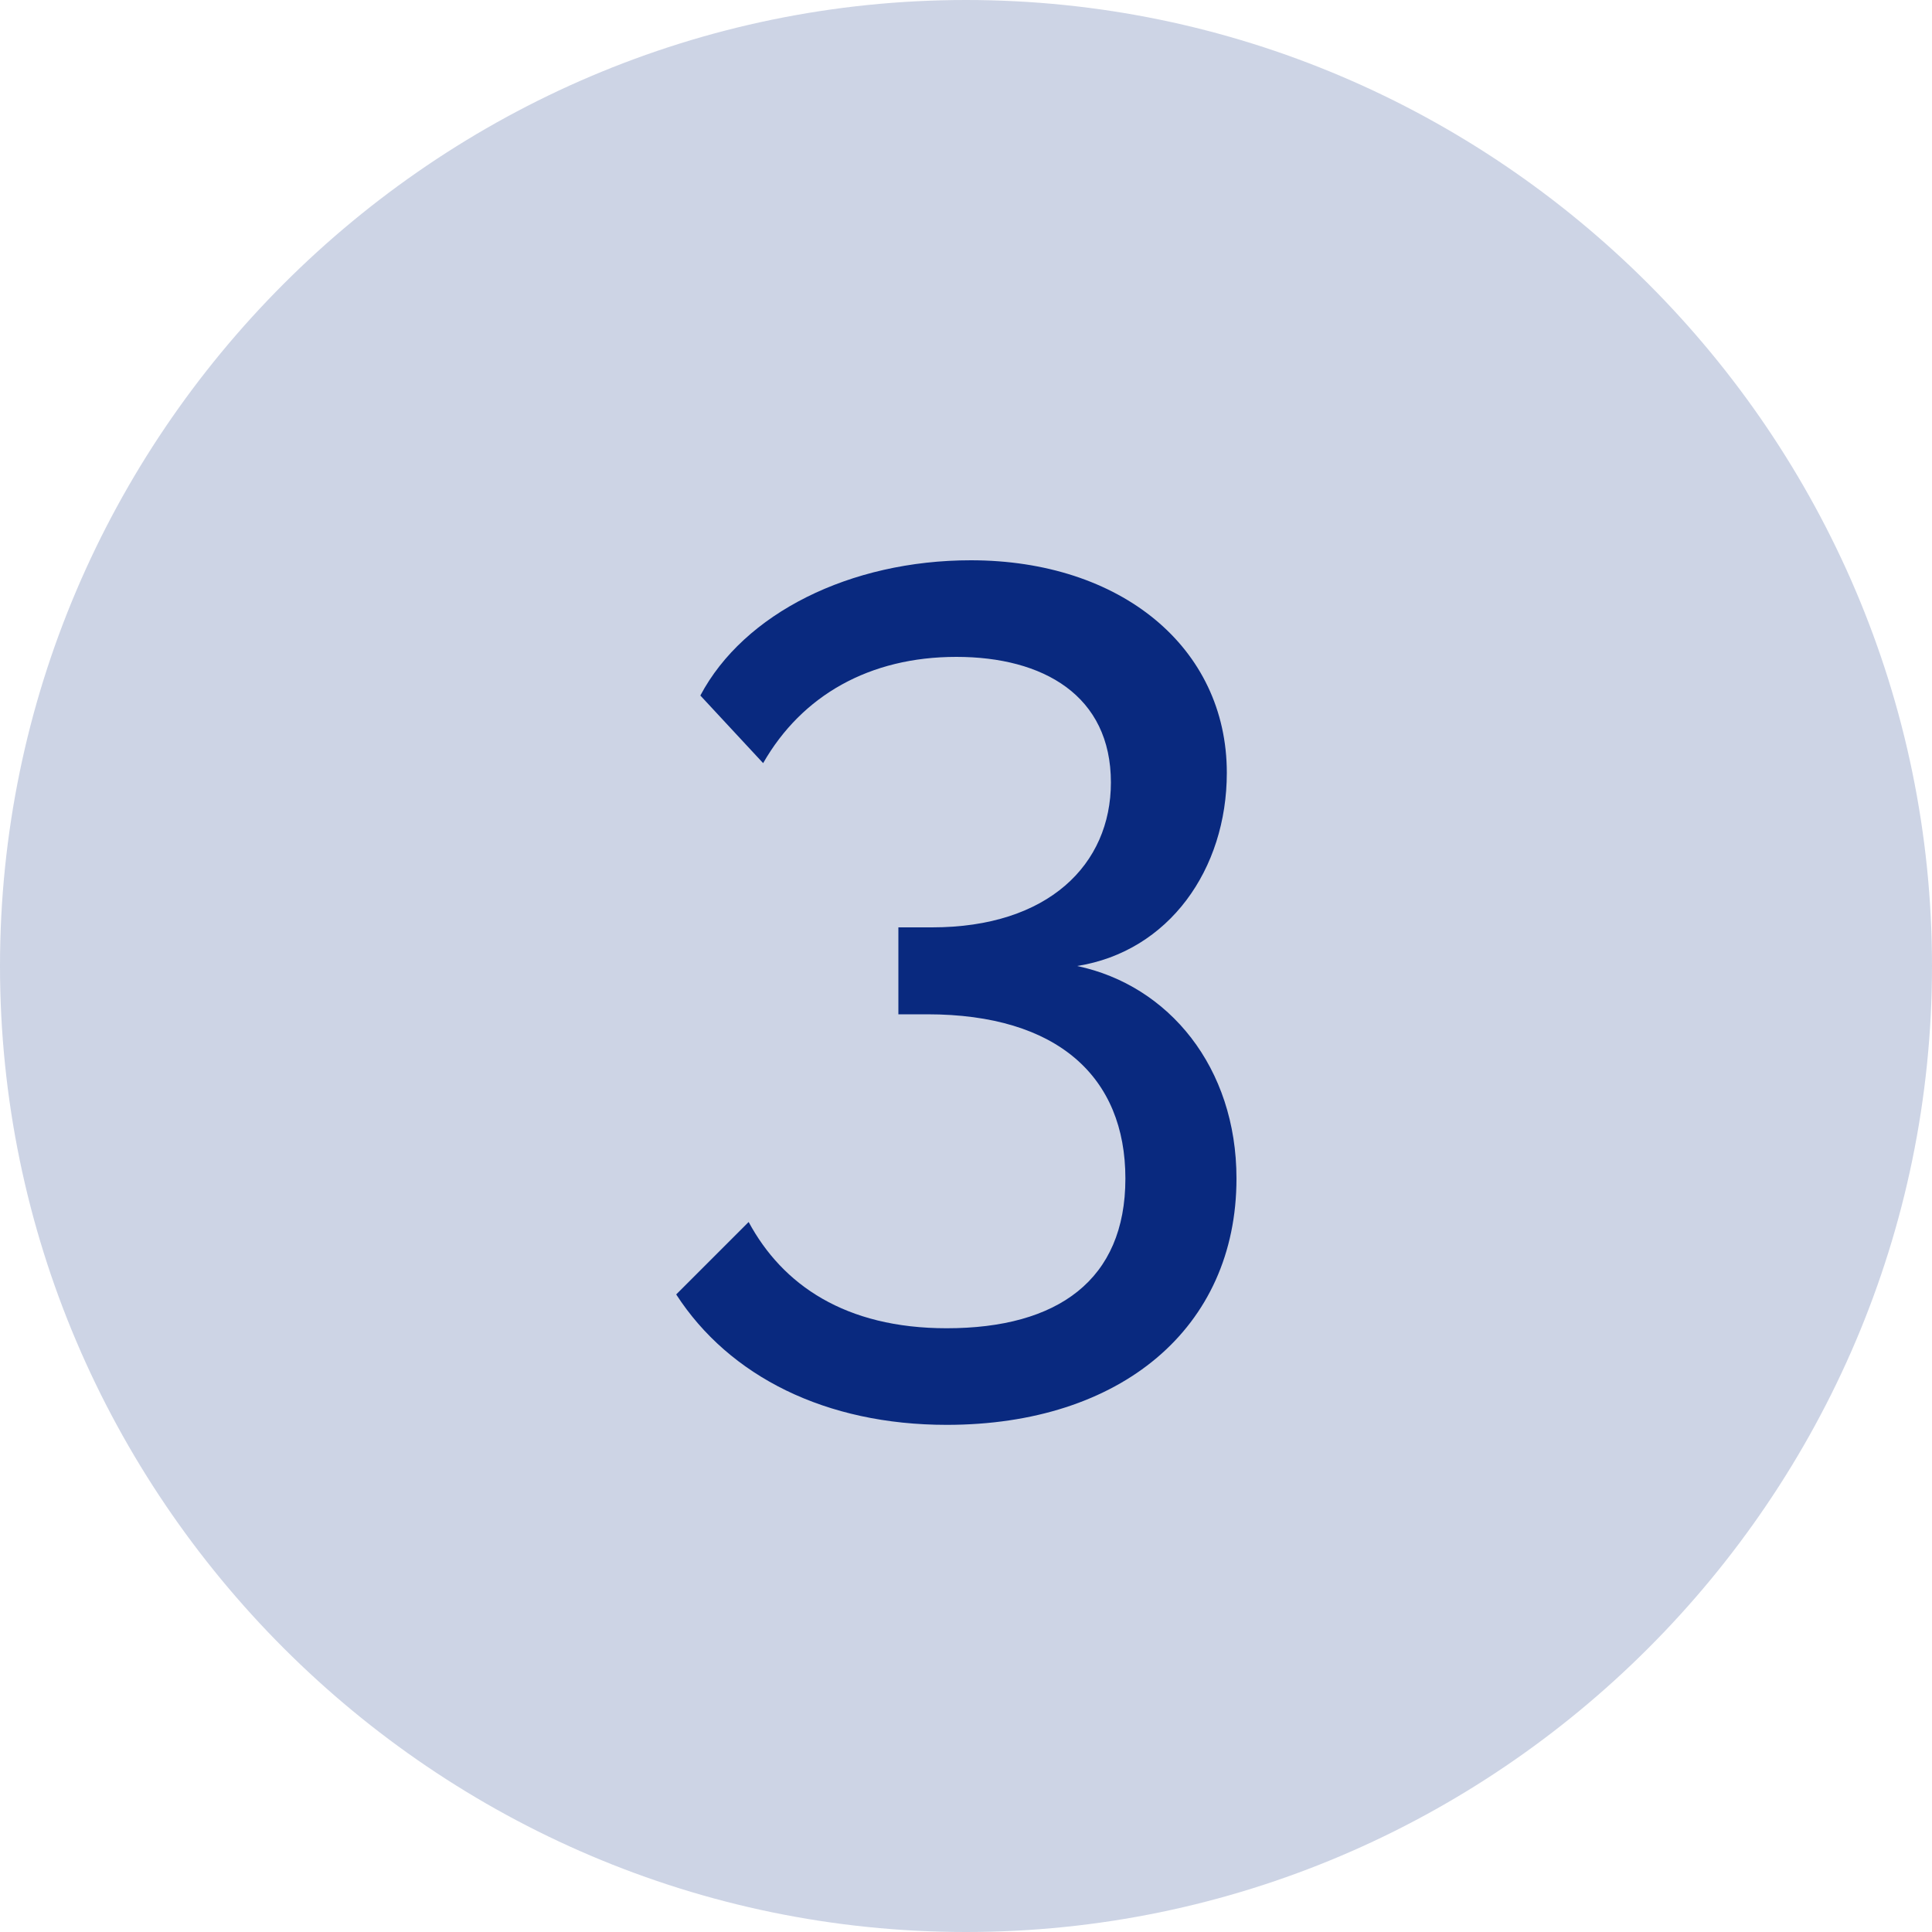
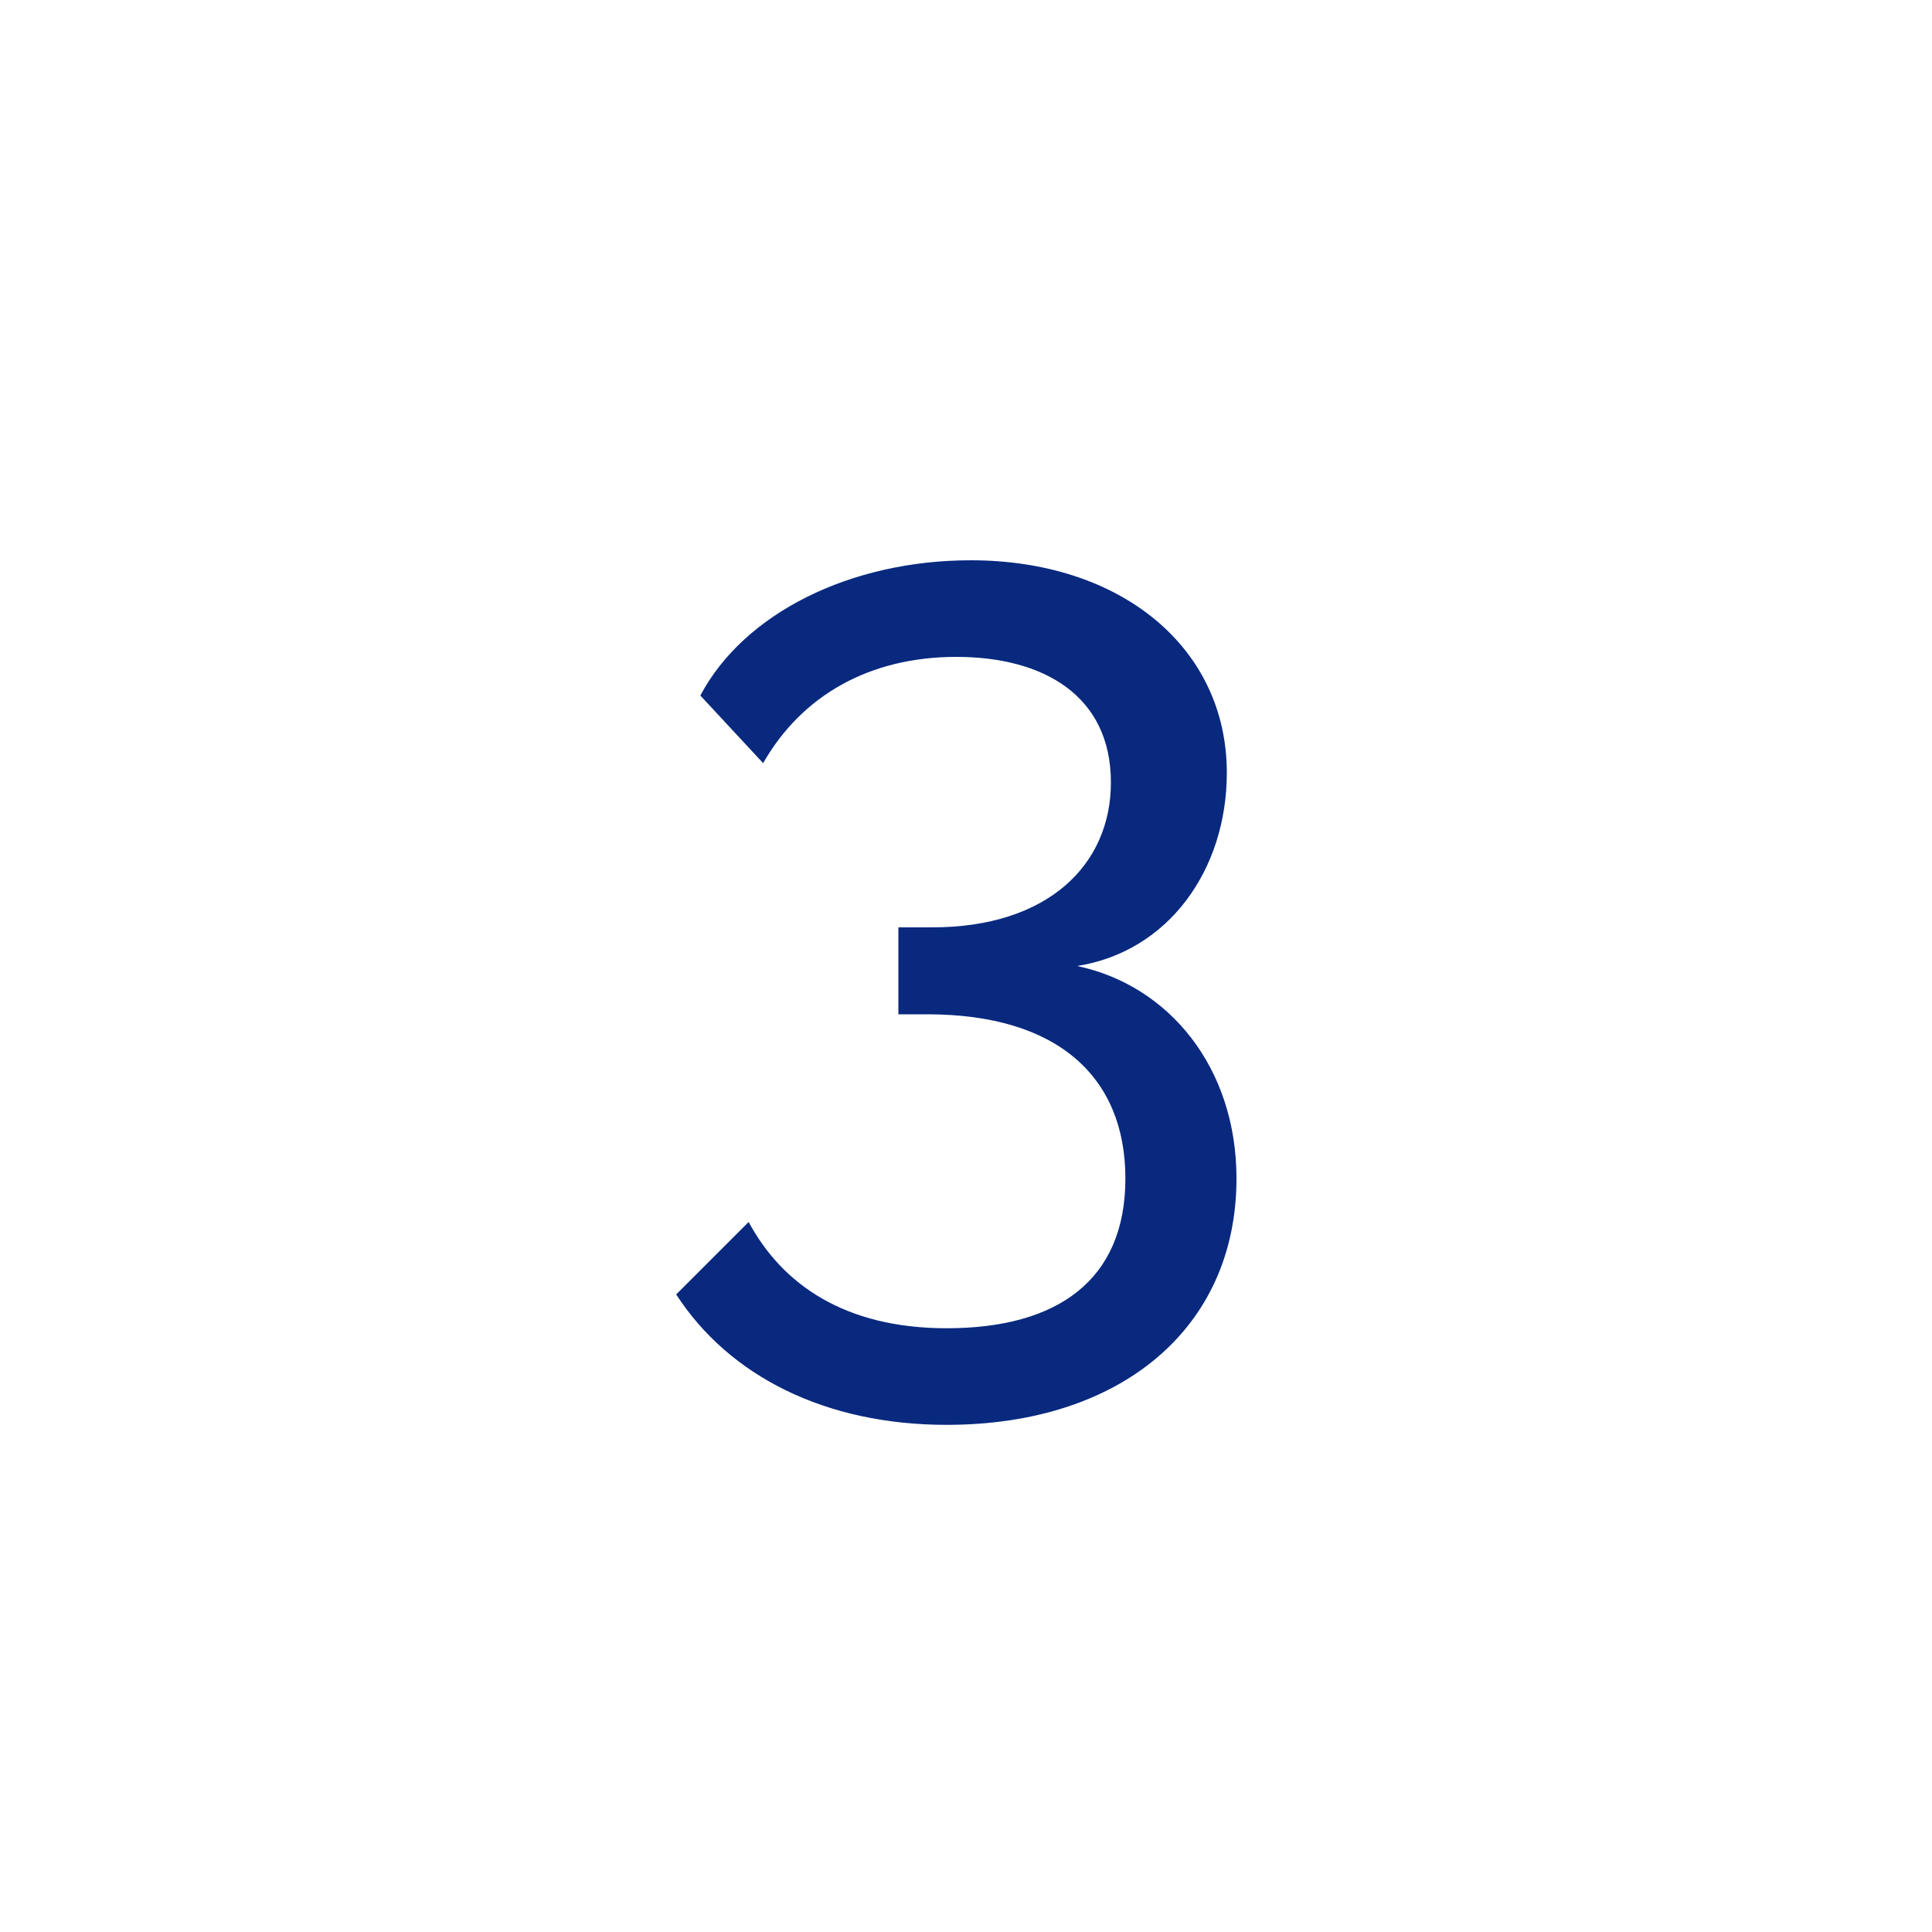
<svg xmlns="http://www.w3.org/2000/svg" version="1.1" id="Composant_3_1" x="0px" y="0px" viewBox="0 0 40 40" style="enable-background:new 0 0 40 40;" xml:space="preserve">
  <style type="text/css">
	.st0{opacity:0.2;fill:#09297F;enable-background:new    ;}
	.st1{enable-background:new    ;}
	.st2{fill:#09297F;}
</style>
-   <path id="Rectangle_34" class="st0" d="M20,0L20,0c11,0,20,9,20,20l0,0c0,11-9,20-20,20l0,0C9,40,0,31,0,20l0,0C0,9,9,0,20,0z" />
  <g class="st1">
    <path class="st2" d="M25.6,24.4c0,3.1-2.4,5.1-6,5.1c-2.5,0-4.5-1-5.6-2.7l1.5-1.5c0.7,1.3,2,2.2,4.1,2.2c2.3,0,3.7-1,3.7-3.1   c0-2.1-1.4-3.4-4.1-3.4h-0.6v-1.8h0.7c2.4,0,3.7-1.3,3.7-3c0-1.8-1.4-2.6-3.2-2.6c-1.8,0-3.2,0.8-4,2.2l-1.3-1.4   c0.9-1.7,3.1-2.8,5.6-2.8c3.1,0,5.3,1.8,5.3,4.4c0,2-1.2,3.7-3.1,4C24.2,20.4,25.6,22.1,25.6,24.4z" />
  </g>
</svg>